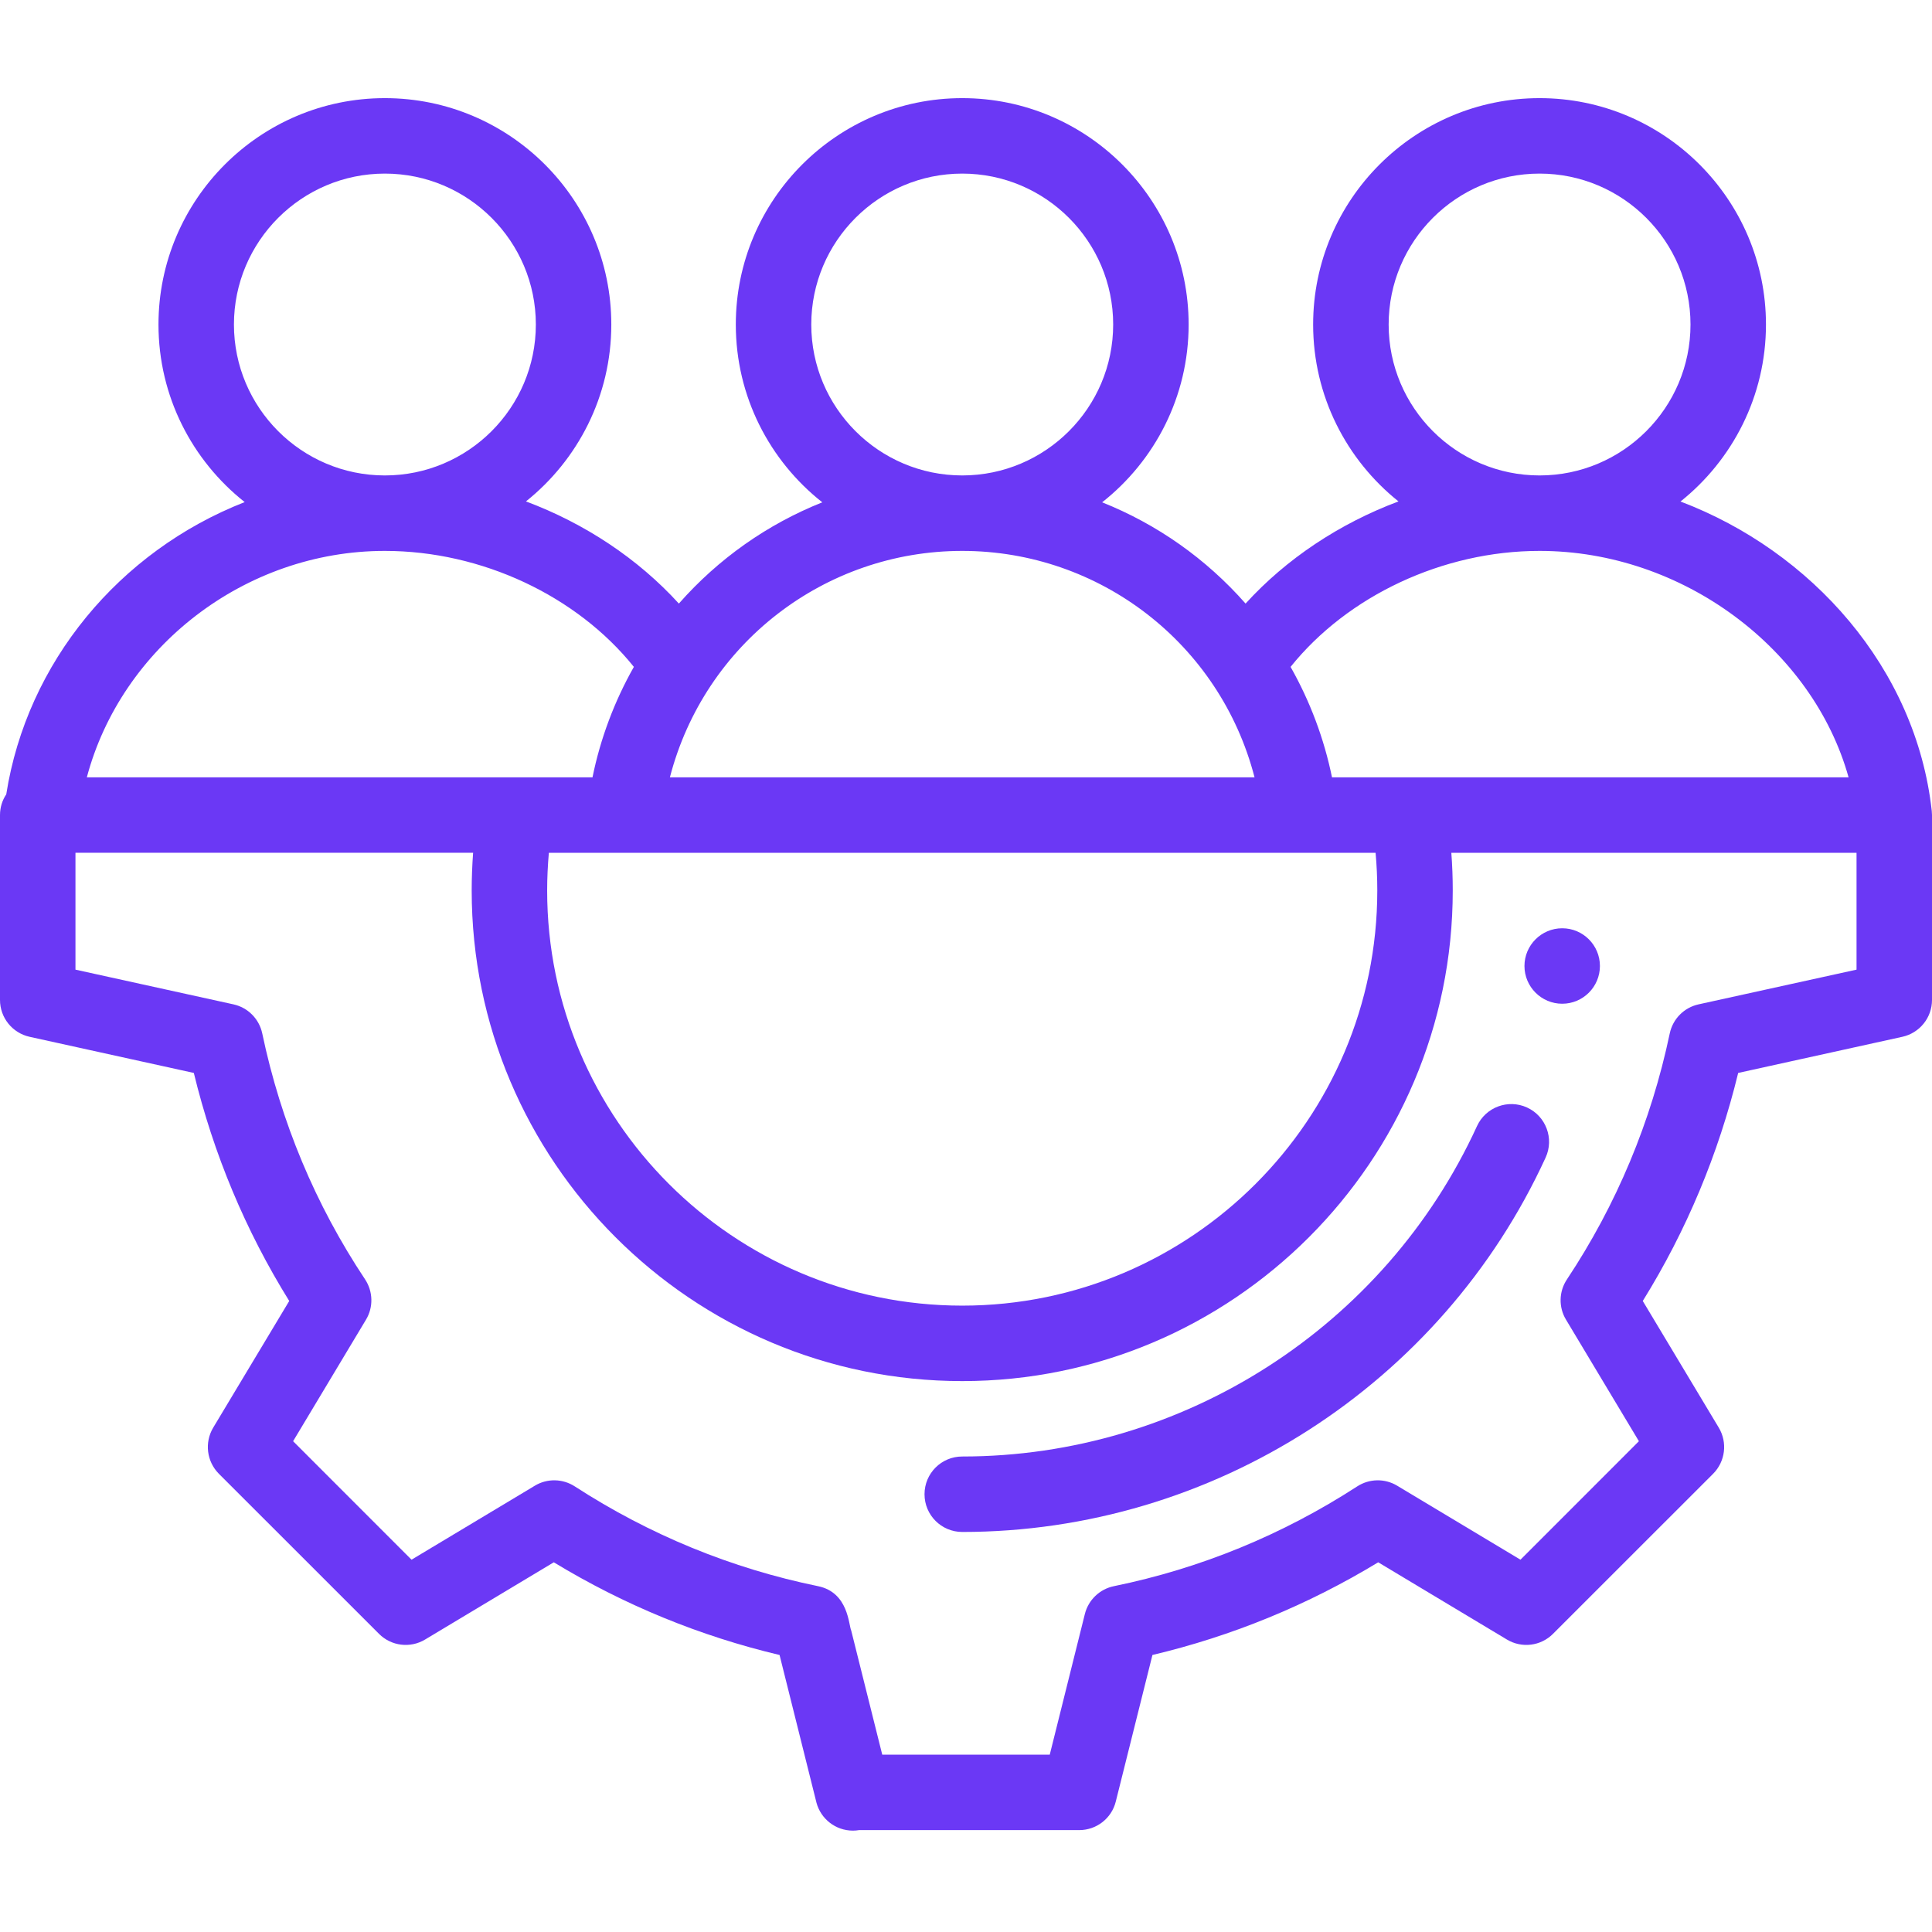
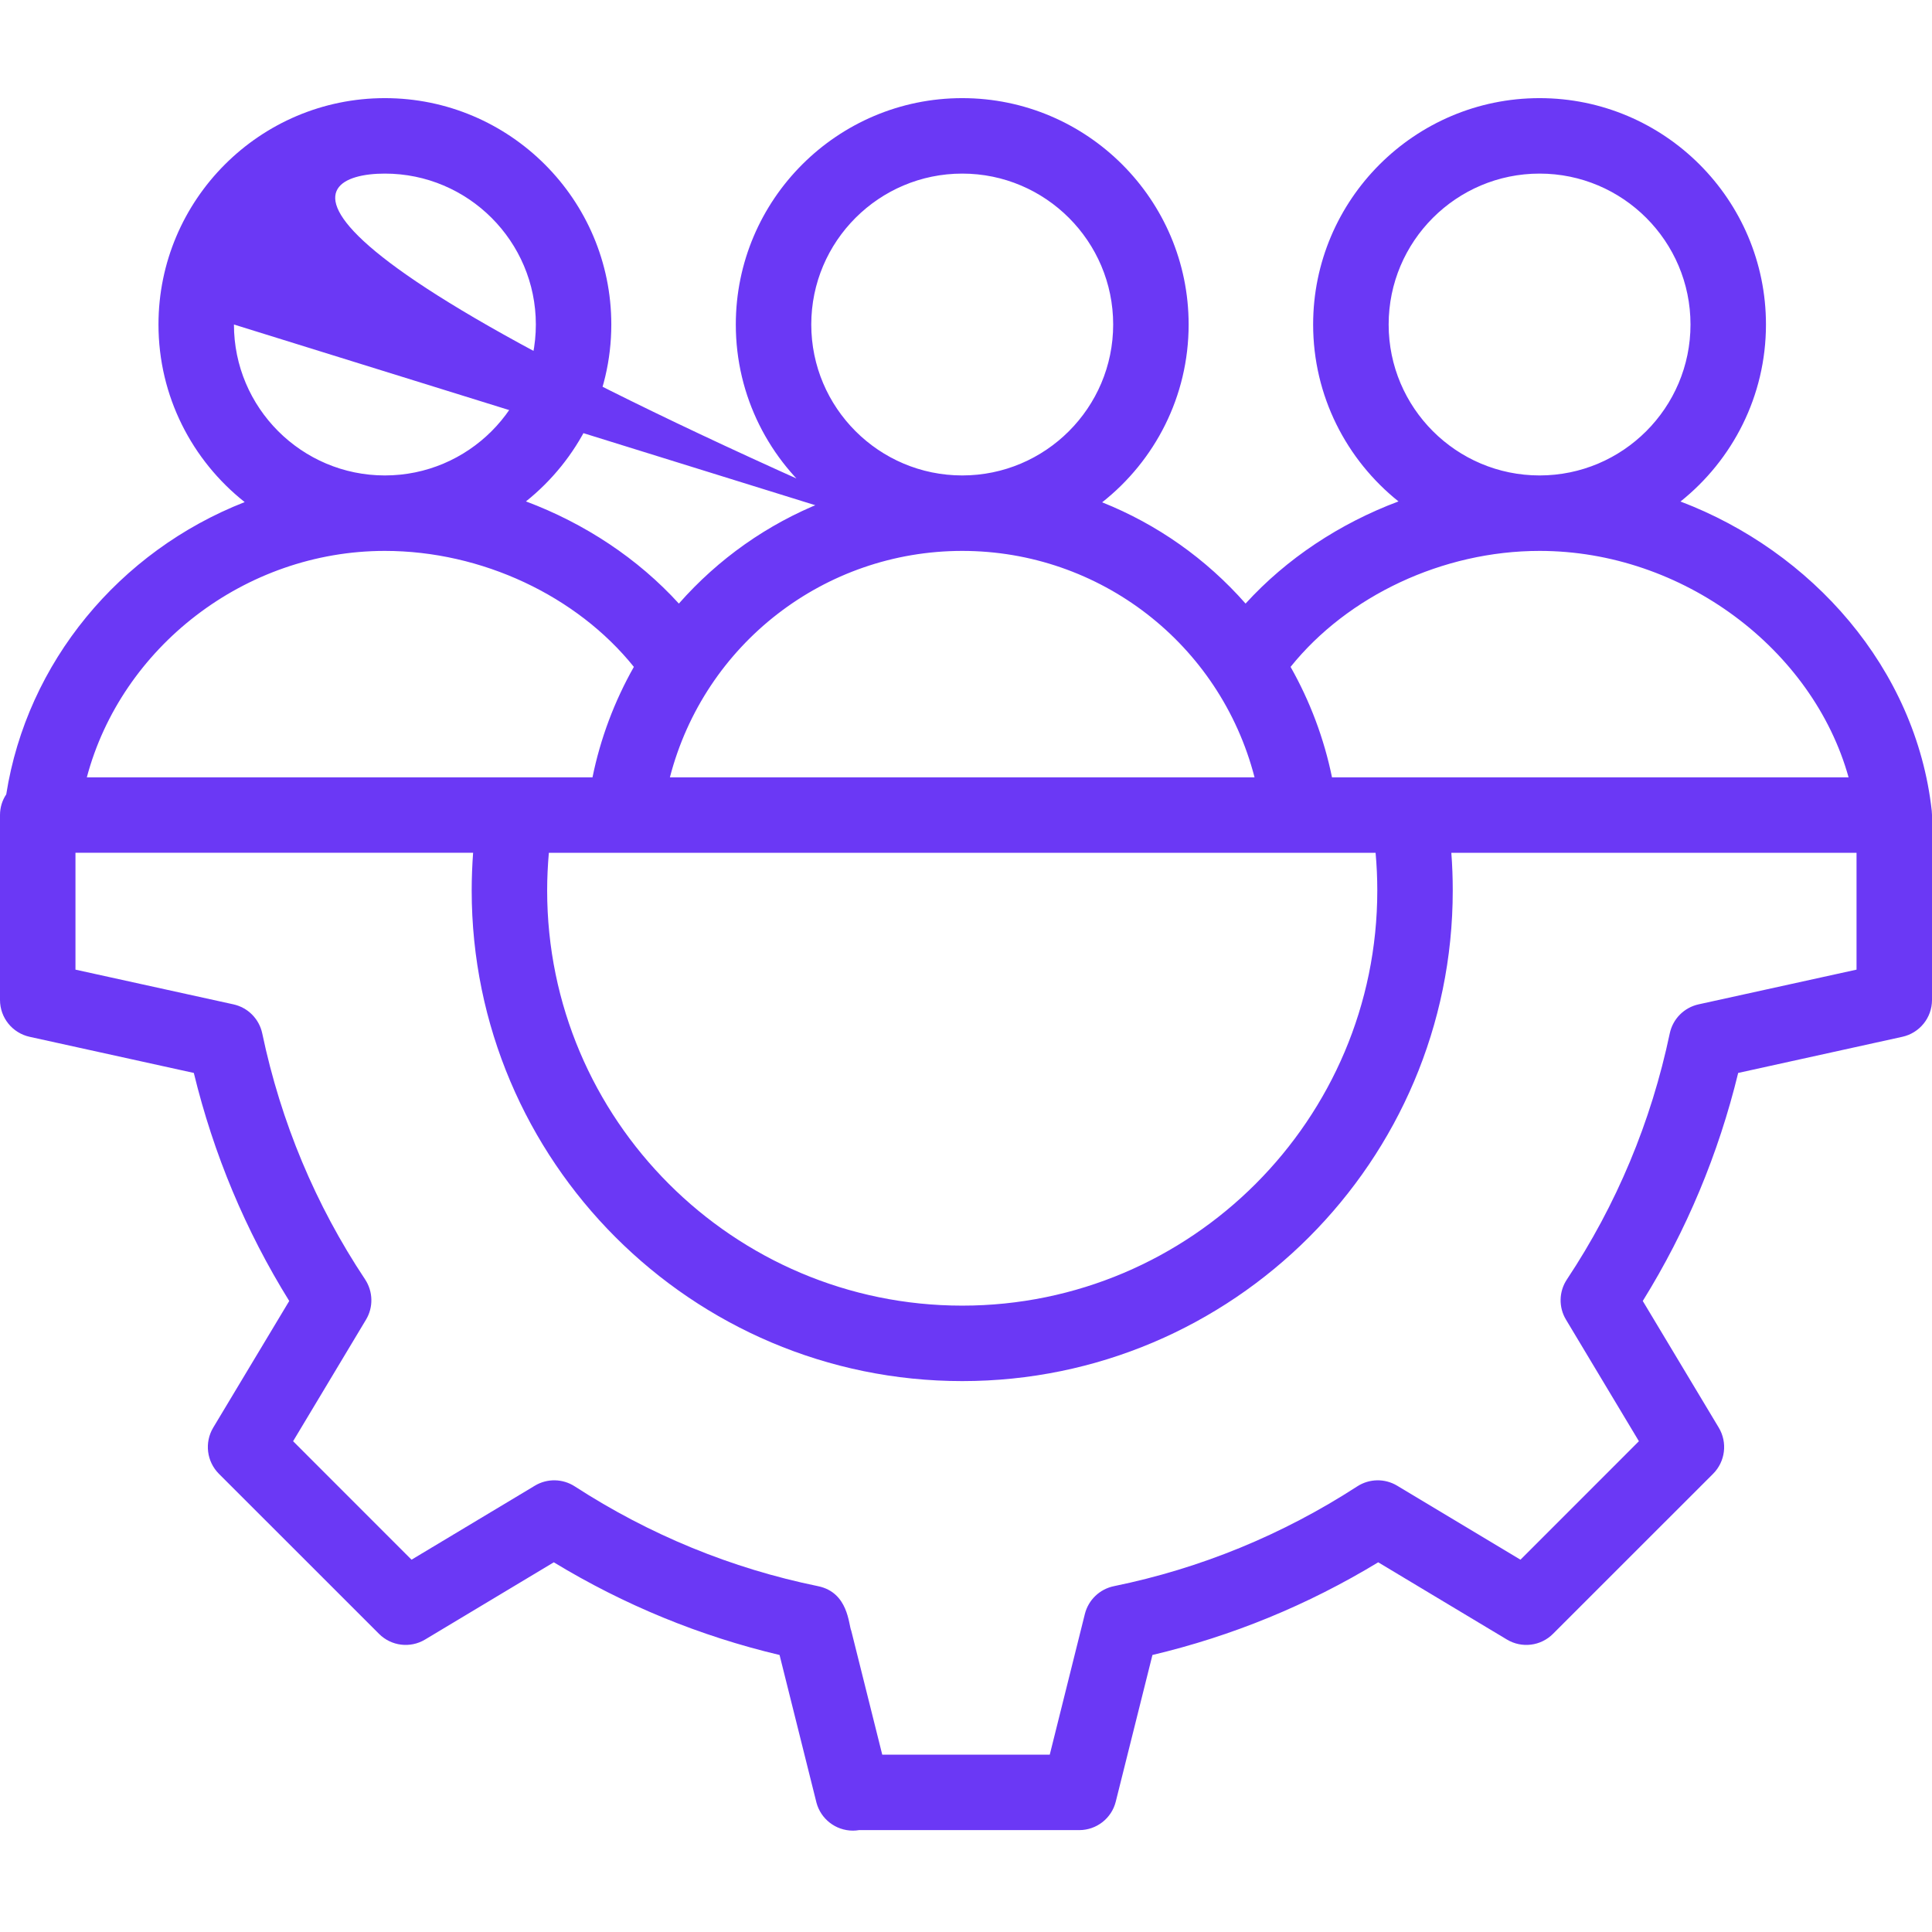
<svg xmlns="http://www.w3.org/2000/svg" width="34" height="34" viewBox="0 0 34 34" fill="none">
  <g clip-path="url(#clip0_1955_2039)">
-     <path d="M27.492 17.664C27.859 17.664 28.156 17.366 28.156 17C28.156 16.634 27.859 16.336 27.492 16.336C27.126 16.336 26.828 16.634 26.828 17C26.828 17.366 27.126 17.664 27.492 17.664Z" fill="#6B38F5" />
-     <path d="M16.934 25.632C16.567 25.632 16.27 25.929 16.27 26.296C16.27 26.663 16.567 26.96 16.934 26.96C21.336 26.96 25.366 24.373 27.201 20.37C27.353 20.037 27.207 19.643 26.873 19.49C26.54 19.338 26.146 19.484 25.993 19.817C24.374 23.35 20.818 25.632 16.934 25.632Z" fill="#6B38F5" />
-     <path d="M33.998 14.308C33.998 14.296 33.997 14.284 33.996 14.273C33.996 14.272 33.996 14.272 33.996 14.271C33.718 11.755 31.877 9.699 29.574 8.826C30.489 8.095 31.078 6.971 31.078 5.711C31.078 3.514 29.291 1.727 27.094 1.727C24.897 1.727 23.109 3.514 23.109 5.711C23.109 6.97 23.697 8.093 24.611 8.824C23.576 9.212 22.639 9.832 21.92 10.622C21.224 9.831 20.359 9.224 19.396 8.84C20.322 8.11 20.918 6.979 20.918 5.711C20.918 3.514 19.131 1.727 16.934 1.727C14.736 1.727 12.949 3.514 12.949 5.711C12.949 6.979 13.545 8.11 14.471 8.84C13.508 9.224 12.643 9.831 11.947 10.622C11.228 9.832 10.292 9.212 9.256 8.824C10.17 8.093 10.758 6.97 10.758 5.711C10.758 3.514 8.971 1.727 6.773 1.727C4.576 1.727 2.789 3.514 2.789 5.711C2.789 6.977 3.383 8.105 4.306 8.836C2.098 9.701 0.475 11.658 0.11 13.979C0.04 14.083 0 14.209 0 14.344V17.598C0 17.909 0.217 18.179 0.521 18.246L3.411 18.882C3.758 20.31 4.321 21.657 5.09 22.895L3.752 25.124C3.596 25.386 3.637 25.72 3.852 25.936L6.67 28.753C6.885 28.969 7.22 29.01 7.481 28.853L9.746 27.494C10.985 28.246 12.318 28.793 13.719 29.125C13.909 29.888 14.307 31.478 14.36 31.69C14.363 31.702 14.366 31.714 14.369 31.726C14.445 32.008 14.703 32.216 15.01 32.216C15.046 32.216 15.082 32.213 15.117 32.207H18.992C19.297 32.207 19.563 32 19.636 31.704L20.281 29.125C21.682 28.793 23.015 28.246 24.254 27.494L26.519 28.853C26.78 29.01 27.115 28.969 27.33 28.753L30.148 25.936C30.363 25.72 30.404 25.386 30.248 25.125L28.91 22.895C29.679 21.656 30.242 20.309 30.589 18.882L33.478 18.246C33.783 18.179 34 17.909 34 17.598V14.344C34 14.343 34 14.342 34 14.342C34 14.331 33.999 14.319 33.998 14.308ZM24.438 5.711C24.438 4.246 25.629 3.055 27.094 3.055C28.558 3.055 29.75 4.246 29.75 5.711C29.75 7.176 28.558 8.367 27.094 8.367C25.629 8.367 24.438 7.176 24.438 5.711ZM27.094 9.695C29.616 9.695 31.903 11.425 32.532 13.68H23.441C23.302 13 23.055 12.342 22.712 11.736C23.716 10.486 25.39 9.695 27.094 9.695ZM24.238 15.672C24.238 19.7 20.961 22.977 16.934 22.977C12.906 22.977 9.629 19.7 9.629 15.672C9.629 15.448 9.64 15.227 9.659 15.008H24.208C24.228 15.227 24.238 15.448 24.238 15.672ZM14.277 5.711C14.277 4.246 15.469 3.055 16.934 3.055C18.398 3.055 19.59 4.246 19.59 5.711C19.59 7.176 18.398 8.367 16.934 8.367C15.469 8.367 14.277 7.176 14.277 5.711ZM16.934 9.695C19.352 9.695 21.469 11.327 22.078 13.68H11.789C12.398 11.328 14.514 9.695 16.934 9.695ZM4.117 5.711C4.117 4.246 5.309 3.055 6.773 3.055C8.238 3.055 9.43 4.246 9.43 5.711C9.43 7.176 8.238 8.367 6.773 8.367C5.309 8.367 4.117 7.176 4.117 5.711ZM6.773 9.695C8.477 9.695 10.151 10.486 11.155 11.736C10.812 12.342 10.565 13 10.427 13.68H1.528C2.135 11.394 4.306 9.695 6.773 9.695ZM32.672 17.064L29.892 17.675C29.637 17.731 29.439 17.931 29.385 18.186C29.057 19.745 28.448 21.201 27.575 22.516C27.433 22.729 27.427 23.005 27.559 23.224L28.842 25.363L26.758 27.448L24.588 26.146C24.37 26.015 24.098 26.02 23.885 26.158C22.568 27.011 21.128 27.602 19.603 27.914C19.353 27.965 19.154 28.156 19.092 28.403L18.474 30.879H15.526C15.37 30.252 15.109 29.211 14.981 28.699C14.933 28.594 14.933 28.024 14.396 27.914C12.872 27.602 11.432 27.011 10.115 26.158C9.902 26.02 9.629 26.015 9.412 26.146L7.242 27.448L5.158 25.363L6.441 23.224C6.573 23.005 6.566 22.729 6.425 22.515C5.552 21.203 4.943 19.747 4.615 18.186C4.561 17.931 4.363 17.731 4.108 17.675L1.328 17.064V15.007H8.326C8.31 15.227 8.301 15.448 8.301 15.671C8.301 20.431 12.173 24.305 16.934 24.305C21.694 24.305 25.566 20.432 25.566 15.672C25.566 15.449 25.558 15.227 25.541 15.008H32.672V17.064Z" fill="#6B38F5" />
+     <path d="M33.998 14.308C33.998 14.296 33.997 14.284 33.996 14.273C33.996 14.272 33.996 14.272 33.996 14.271C33.718 11.755 31.877 9.699 29.574 8.826C30.489 8.095 31.078 6.971 31.078 5.711C31.078 3.514 29.291 1.727 27.094 1.727C24.897 1.727 23.109 3.514 23.109 5.711C23.109 6.97 23.697 8.093 24.611 8.824C23.576 9.212 22.639 9.832 21.92 10.622C21.224 9.831 20.359 9.224 19.396 8.84C20.322 8.11 20.918 6.979 20.918 5.711C20.918 3.514 19.131 1.727 16.934 1.727C14.736 1.727 12.949 3.514 12.949 5.711C12.949 6.979 13.545 8.11 14.471 8.84C13.508 9.224 12.643 9.831 11.947 10.622C11.228 9.832 10.292 9.212 9.256 8.824C10.17 8.093 10.758 6.97 10.758 5.711C10.758 3.514 8.971 1.727 6.773 1.727C4.576 1.727 2.789 3.514 2.789 5.711C2.789 6.977 3.383 8.105 4.306 8.836C2.098 9.701 0.475 11.658 0.11 13.979C0.04 14.083 0 14.209 0 14.344V17.598C0 17.909 0.217 18.179 0.521 18.246L3.411 18.882C3.758 20.31 4.321 21.657 5.09 22.895L3.752 25.124C3.596 25.386 3.637 25.72 3.852 25.936L6.67 28.753C6.885 28.969 7.22 29.01 7.481 28.853L9.746 27.494C10.985 28.246 12.318 28.793 13.719 29.125C13.909 29.888 14.307 31.478 14.36 31.69C14.363 31.702 14.366 31.714 14.369 31.726C14.445 32.008 14.703 32.216 15.01 32.216C15.046 32.216 15.082 32.213 15.117 32.207H18.992C19.297 32.207 19.563 32 19.636 31.704L20.281 29.125C21.682 28.793 23.015 28.246 24.254 27.494L26.519 28.853C26.78 29.01 27.115 28.969 27.33 28.753L30.148 25.936C30.363 25.72 30.404 25.386 30.248 25.125L28.91 22.895C29.679 21.656 30.242 20.309 30.589 18.882L33.478 18.246C33.783 18.179 34 17.909 34 17.598V14.344C34 14.343 34 14.342 34 14.342C34 14.331 33.999 14.319 33.998 14.308ZM24.438 5.711C24.438 4.246 25.629 3.055 27.094 3.055C28.558 3.055 29.75 4.246 29.75 5.711C29.75 7.176 28.558 8.367 27.094 8.367C25.629 8.367 24.438 7.176 24.438 5.711ZM27.094 9.695C29.616 9.695 31.903 11.425 32.532 13.68H23.441C23.302 13 23.055 12.342 22.712 11.736C23.716 10.486 25.39 9.695 27.094 9.695ZM24.238 15.672C24.238 19.7 20.961 22.977 16.934 22.977C12.906 22.977 9.629 19.7 9.629 15.672C9.629 15.448 9.64 15.227 9.659 15.008H24.208C24.228 15.227 24.238 15.448 24.238 15.672ZM14.277 5.711C14.277 4.246 15.469 3.055 16.934 3.055C18.398 3.055 19.59 4.246 19.59 5.711C19.59 7.176 18.398 8.367 16.934 8.367C15.469 8.367 14.277 7.176 14.277 5.711ZM16.934 9.695C19.352 9.695 21.469 11.327 22.078 13.68H11.789C12.398 11.328 14.514 9.695 16.934 9.695ZC4.117 4.246 5.309 3.055 6.773 3.055C8.238 3.055 9.43 4.246 9.43 5.711C9.43 7.176 8.238 8.367 6.773 8.367C5.309 8.367 4.117 7.176 4.117 5.711ZM6.773 9.695C8.477 9.695 10.151 10.486 11.155 11.736C10.812 12.342 10.565 13 10.427 13.68H1.528C2.135 11.394 4.306 9.695 6.773 9.695ZM32.672 17.064L29.892 17.675C29.637 17.731 29.439 17.931 29.385 18.186C29.057 19.745 28.448 21.201 27.575 22.516C27.433 22.729 27.427 23.005 27.559 23.224L28.842 25.363L26.758 27.448L24.588 26.146C24.37 26.015 24.098 26.02 23.885 26.158C22.568 27.011 21.128 27.602 19.603 27.914C19.353 27.965 19.154 28.156 19.092 28.403L18.474 30.879H15.526C15.37 30.252 15.109 29.211 14.981 28.699C14.933 28.594 14.933 28.024 14.396 27.914C12.872 27.602 11.432 27.011 10.115 26.158C9.902 26.02 9.629 26.015 9.412 26.146L7.242 27.448L5.158 25.363L6.441 23.224C6.573 23.005 6.566 22.729 6.425 22.515C5.552 21.203 4.943 19.747 4.615 18.186C4.561 17.931 4.363 17.731 4.108 17.675L1.328 17.064V15.007H8.326C8.31 15.227 8.301 15.448 8.301 15.671C8.301 20.431 12.173 24.305 16.934 24.305C21.694 24.305 25.566 20.432 25.566 15.672C25.566 15.449 25.558 15.227 25.541 15.008H32.672V17.064Z" fill="#6B38F5" />
  </g>
  <defs>
    <clipPath id="clip0_1955_2039">
      <rect width="34" height="34" fill="white" />
    </clipPath>
  </defs>
</svg>